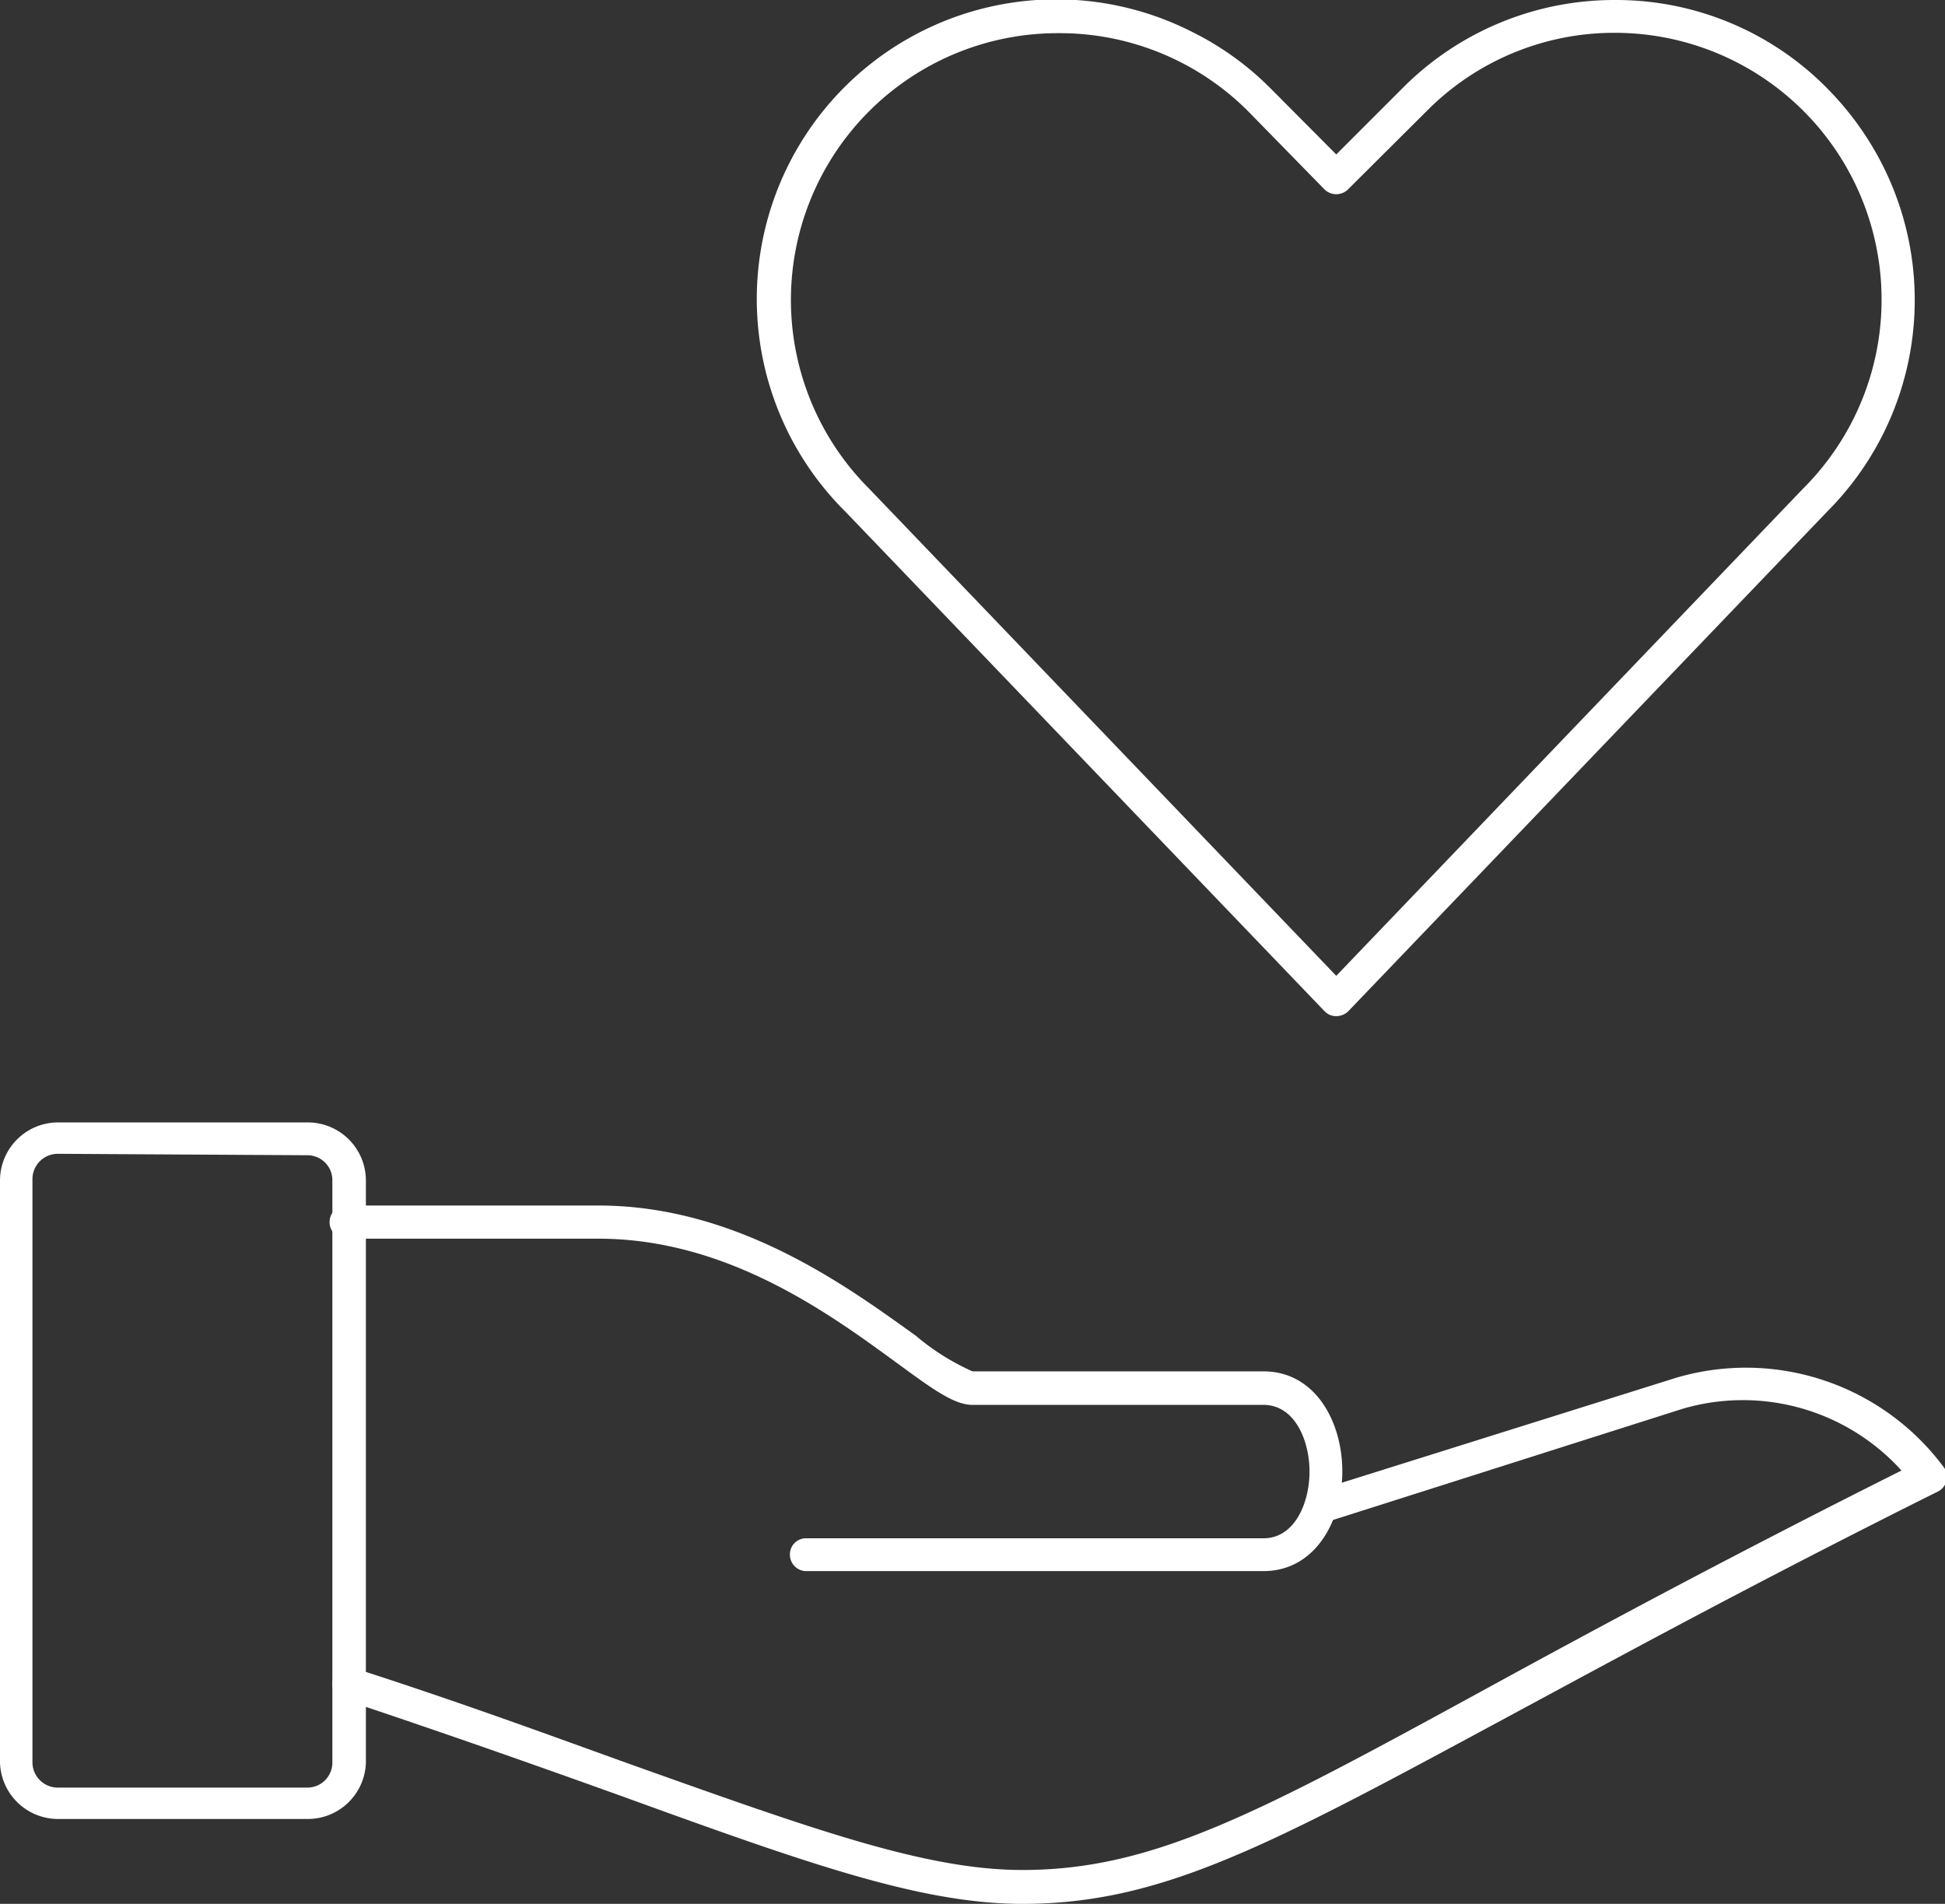
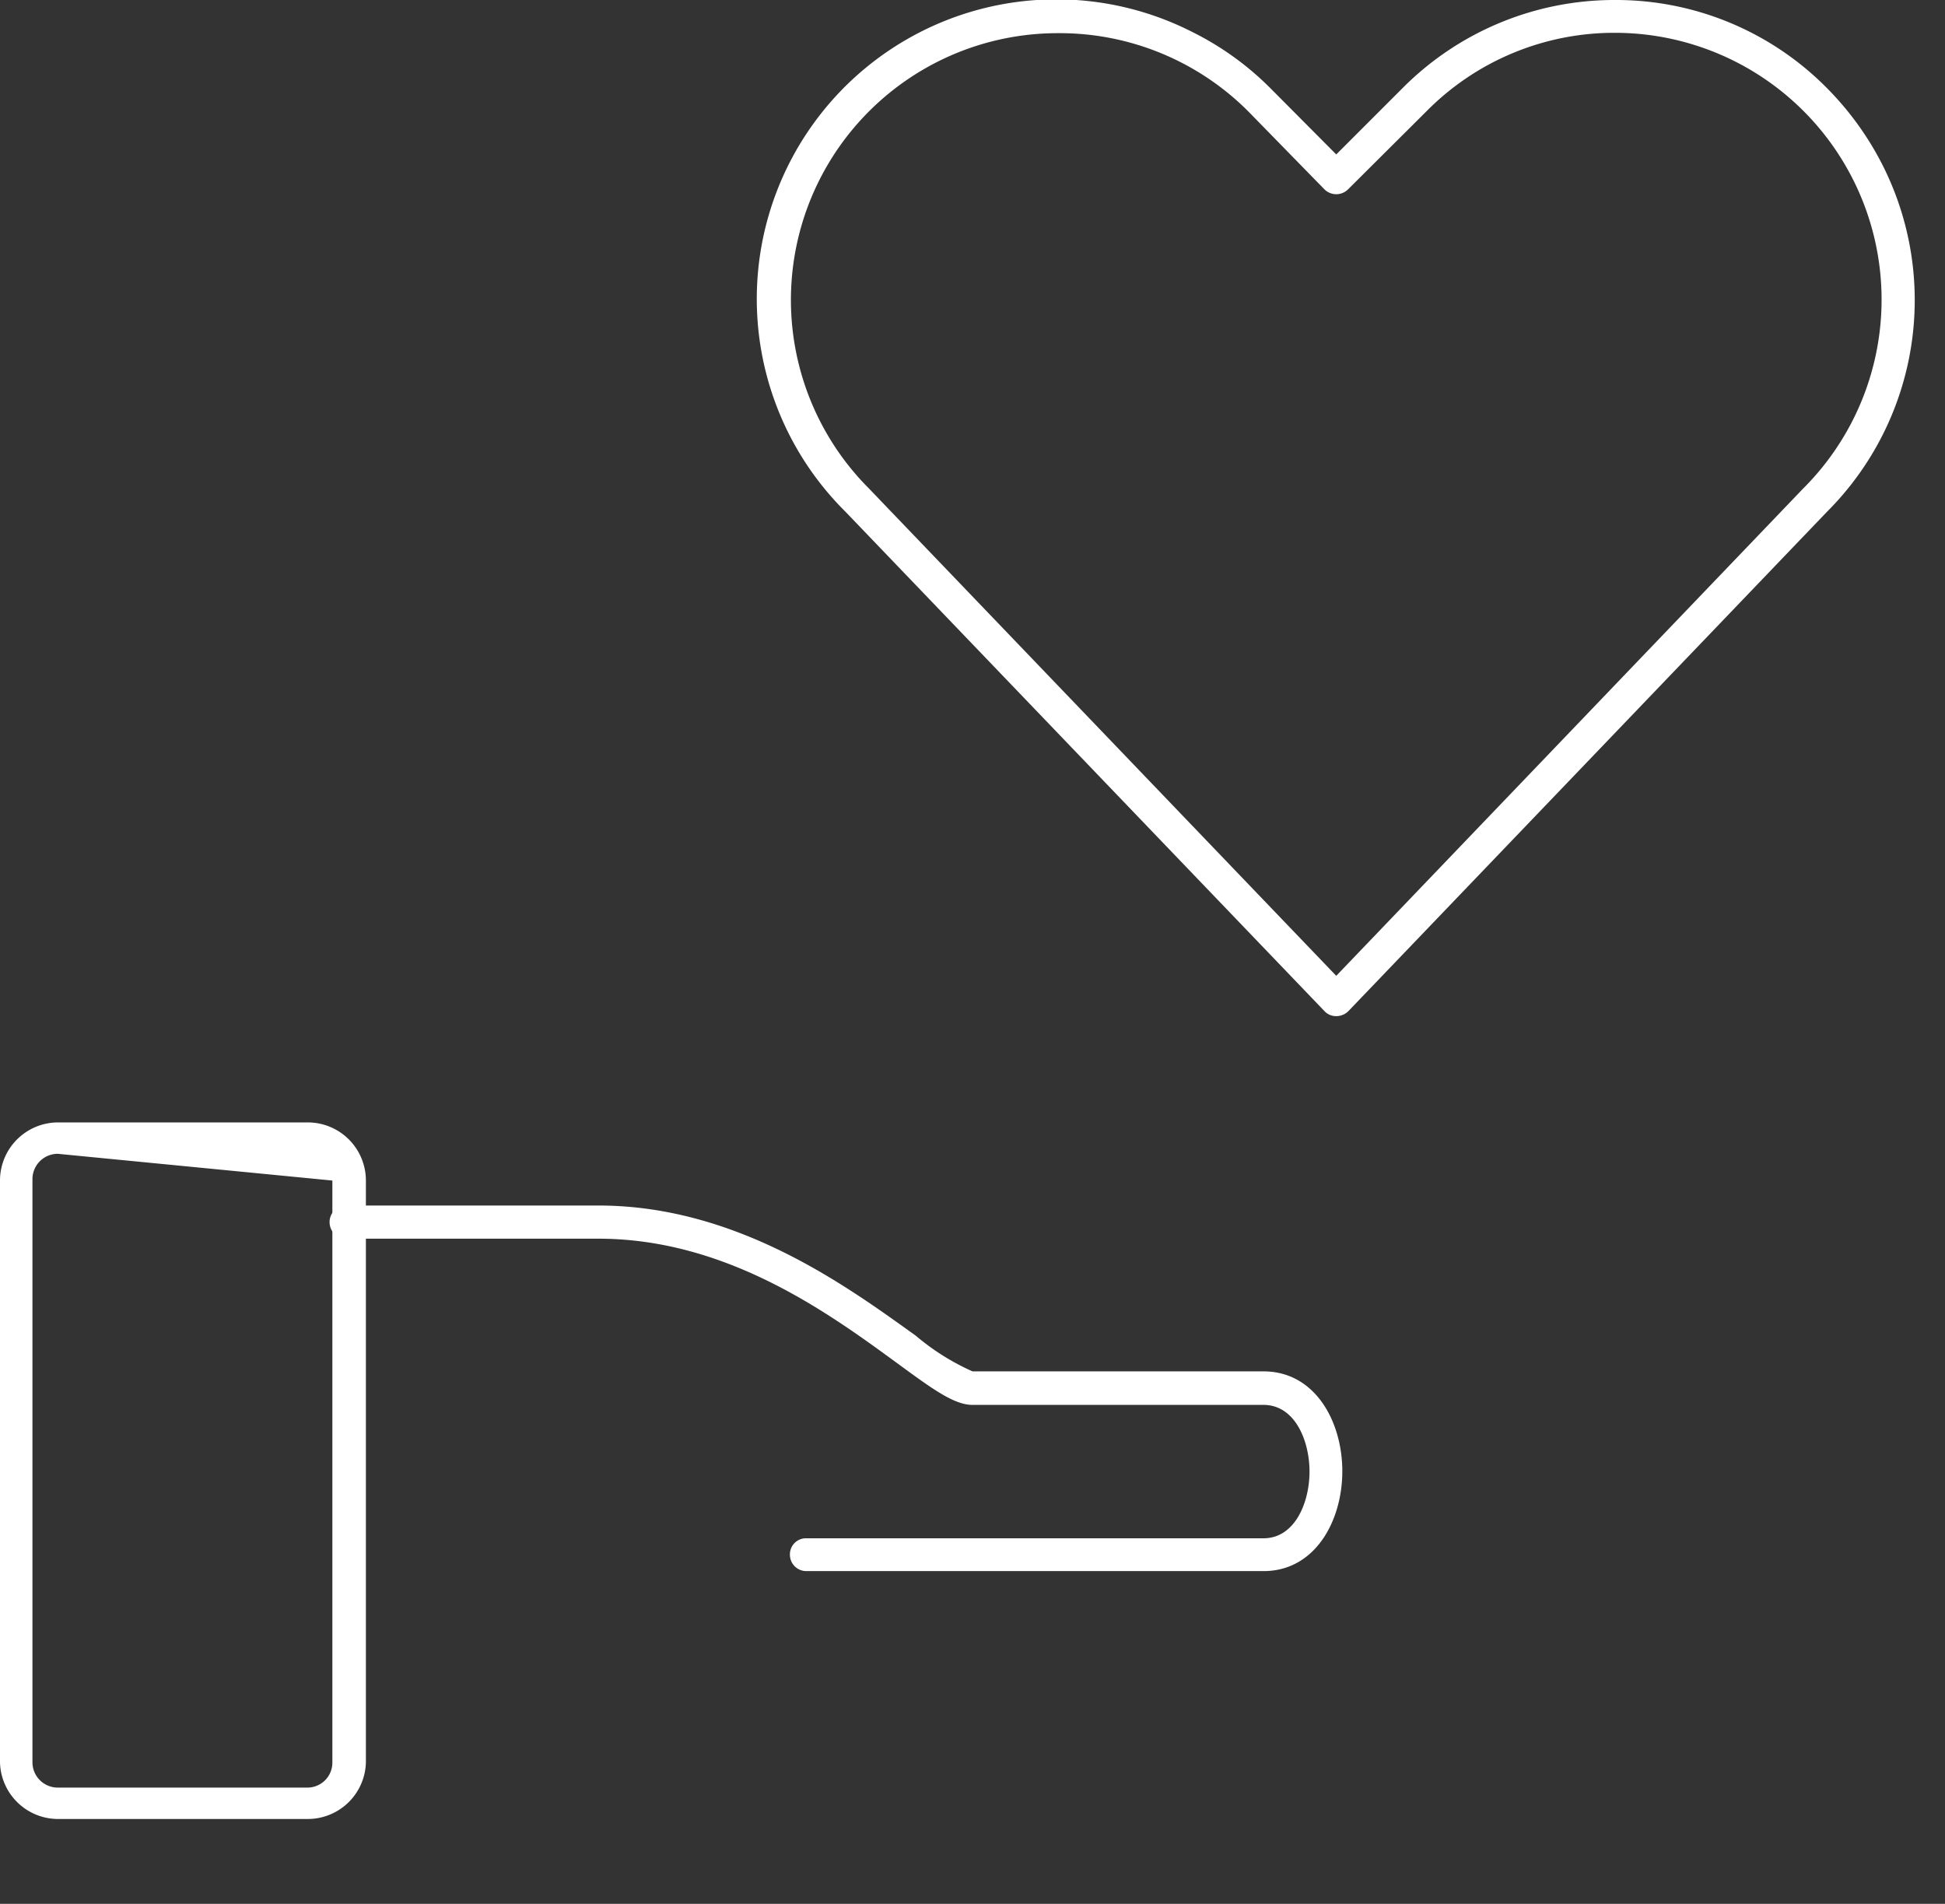
<svg xmlns="http://www.w3.org/2000/svg" viewBox="0 0 54.54 53.38">
  <rect x="0" y="0" width="54.54" height="53.38" fill="#333333" stroke="none" />
  <defs>
    <style>.cls-1{fill:#fff;}</style>
  </defs>
  <g id="Capa_2" data-name="Capa 2">
    <g id="Capa_1-2" data-name="Capa 1">
      <path class="cls-1" d="M37.47,28.49a.44.44,0,0,1-.33-.14l-13.43-14A8.4,8.4,0,0,1,33.42.89a8.28,8.28,0,0,1,2.19,1.57l1.86,1.87,1.87-1.87A8.37,8.37,0,0,1,45.28,0h0a8.31,8.31,0,0,1,5.94,2.46A8.55,8.55,0,0,1,52.8,4.65a8.39,8.39,0,0,1-1.57,9.7l-13.42,14A.48.48,0,0,1,37.47,28.49ZM29.67.93a7.48,7.48,0,0,0-5.3,12.77l13.1,13.66L50.56,13.7A7.48,7.48,0,0,0,45.28.92h0A7.4,7.4,0,0,0,40,3.12L37.8,5.31a.47.47,0,0,1-.66,0L35,3.12A7.47,7.47,0,0,0,29.67.93Z" />
-       <path class="cls-1" d="M8.62,51h-7A1.63,1.63,0,0,1,0,49.42V33.1a1.63,1.63,0,0,1,1.63-1.63h7a1.63,1.63,0,0,1,1.63,1.63V49.42A1.63,1.63,0,0,1,8.62,51Zm-7-18.65a.71.71,0,0,0-.71.71V49.42a.71.71,0,0,0,.71.7h7a.7.7,0,0,0,.7-.7V33.1a.7.7,0,0,0-.7-.71Z" />
-       <path class="cls-1" d="M28.67,53.38c-2.83,0-6-1.12-11.18-3-2.23-.8-4.76-1.7-7.85-2.73a.46.46,0,0,1,.29-.88c3.11,1,5.64,1.94,7.87,2.74,5.11,1.82,8.2,2.92,10.87,2.92,3.67,0,6.61-1.59,13-5.08,3-1.64,6.74-3.66,11.65-6.12a6,6,0,0,0-6.14-1.73l-10,3.18a.46.46,0,1,1-.28-.88L47,38.63a6.91,6.91,0,0,1,7.5,2.5.46.46,0,0,1-.16.69c-5.16,2.57-9,4.67-12.14,6.36C35.58,51.75,32.58,53.38,28.67,53.38Z" />
+       <path class="cls-1" d="M8.62,51h-7A1.63,1.63,0,0,1,0,49.42V33.1a1.63,1.63,0,0,1,1.63-1.63h7a1.63,1.63,0,0,1,1.63,1.63V49.42A1.63,1.63,0,0,1,8.62,51Zm-7-18.65a.71.71,0,0,0-.71.71V49.42a.71.71,0,0,0,.71.7h7a.7.7,0,0,0,.7-.7V33.1Z" />
      <path class="cls-1" d="M35.43,44.05H22.61a.46.46,0,0,1-.46-.46.45.45,0,0,1,.46-.46H35.43c.88,0,1.29-1,1.29-1.87s-.41-1.87-1.29-1.87H27.27c-.52,0-1.13-.45-2.14-1.19-1.89-1.38-4.75-3.47-8.35-3.47h-7a.47.47,0,1,1,0-.93h7c3.91,0,7,2.29,8.9,3.65a6.61,6.61,0,0,0,1.59,1h8.16c1.45,0,2.21,1.41,2.21,2.8S36.88,44.05,35.43,44.05Z" />
    </g>
  </g>
</svg>